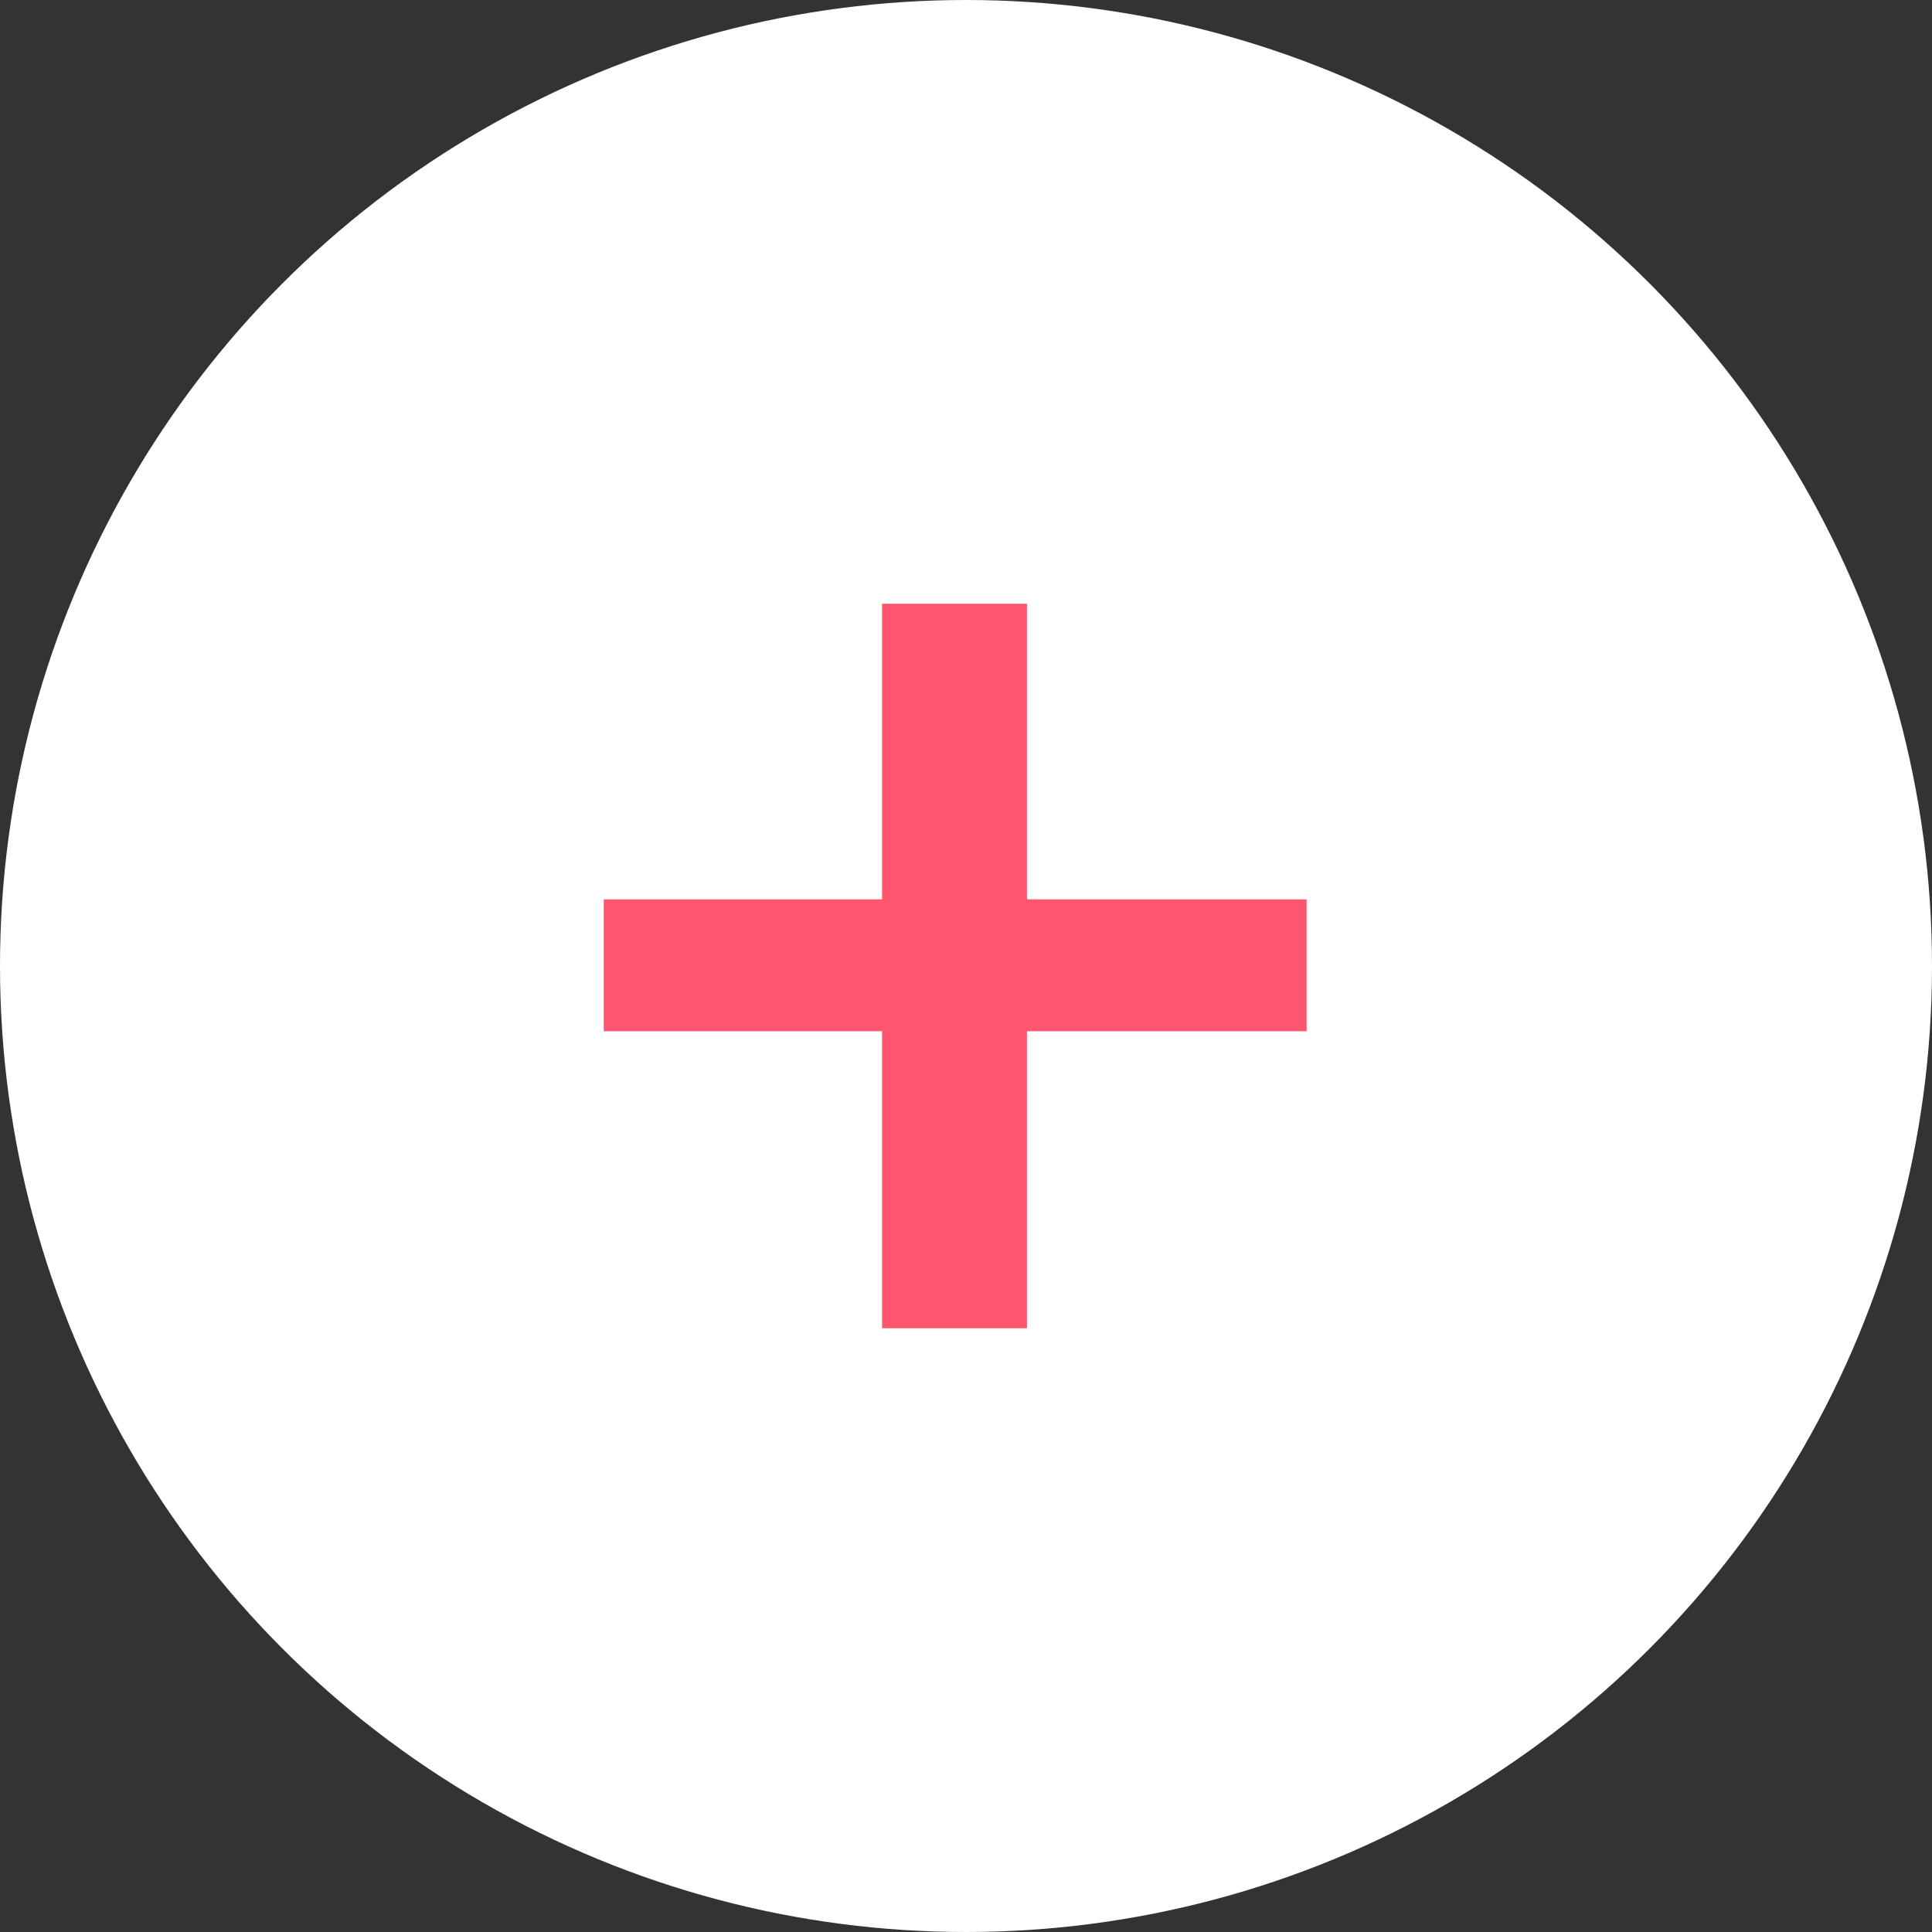
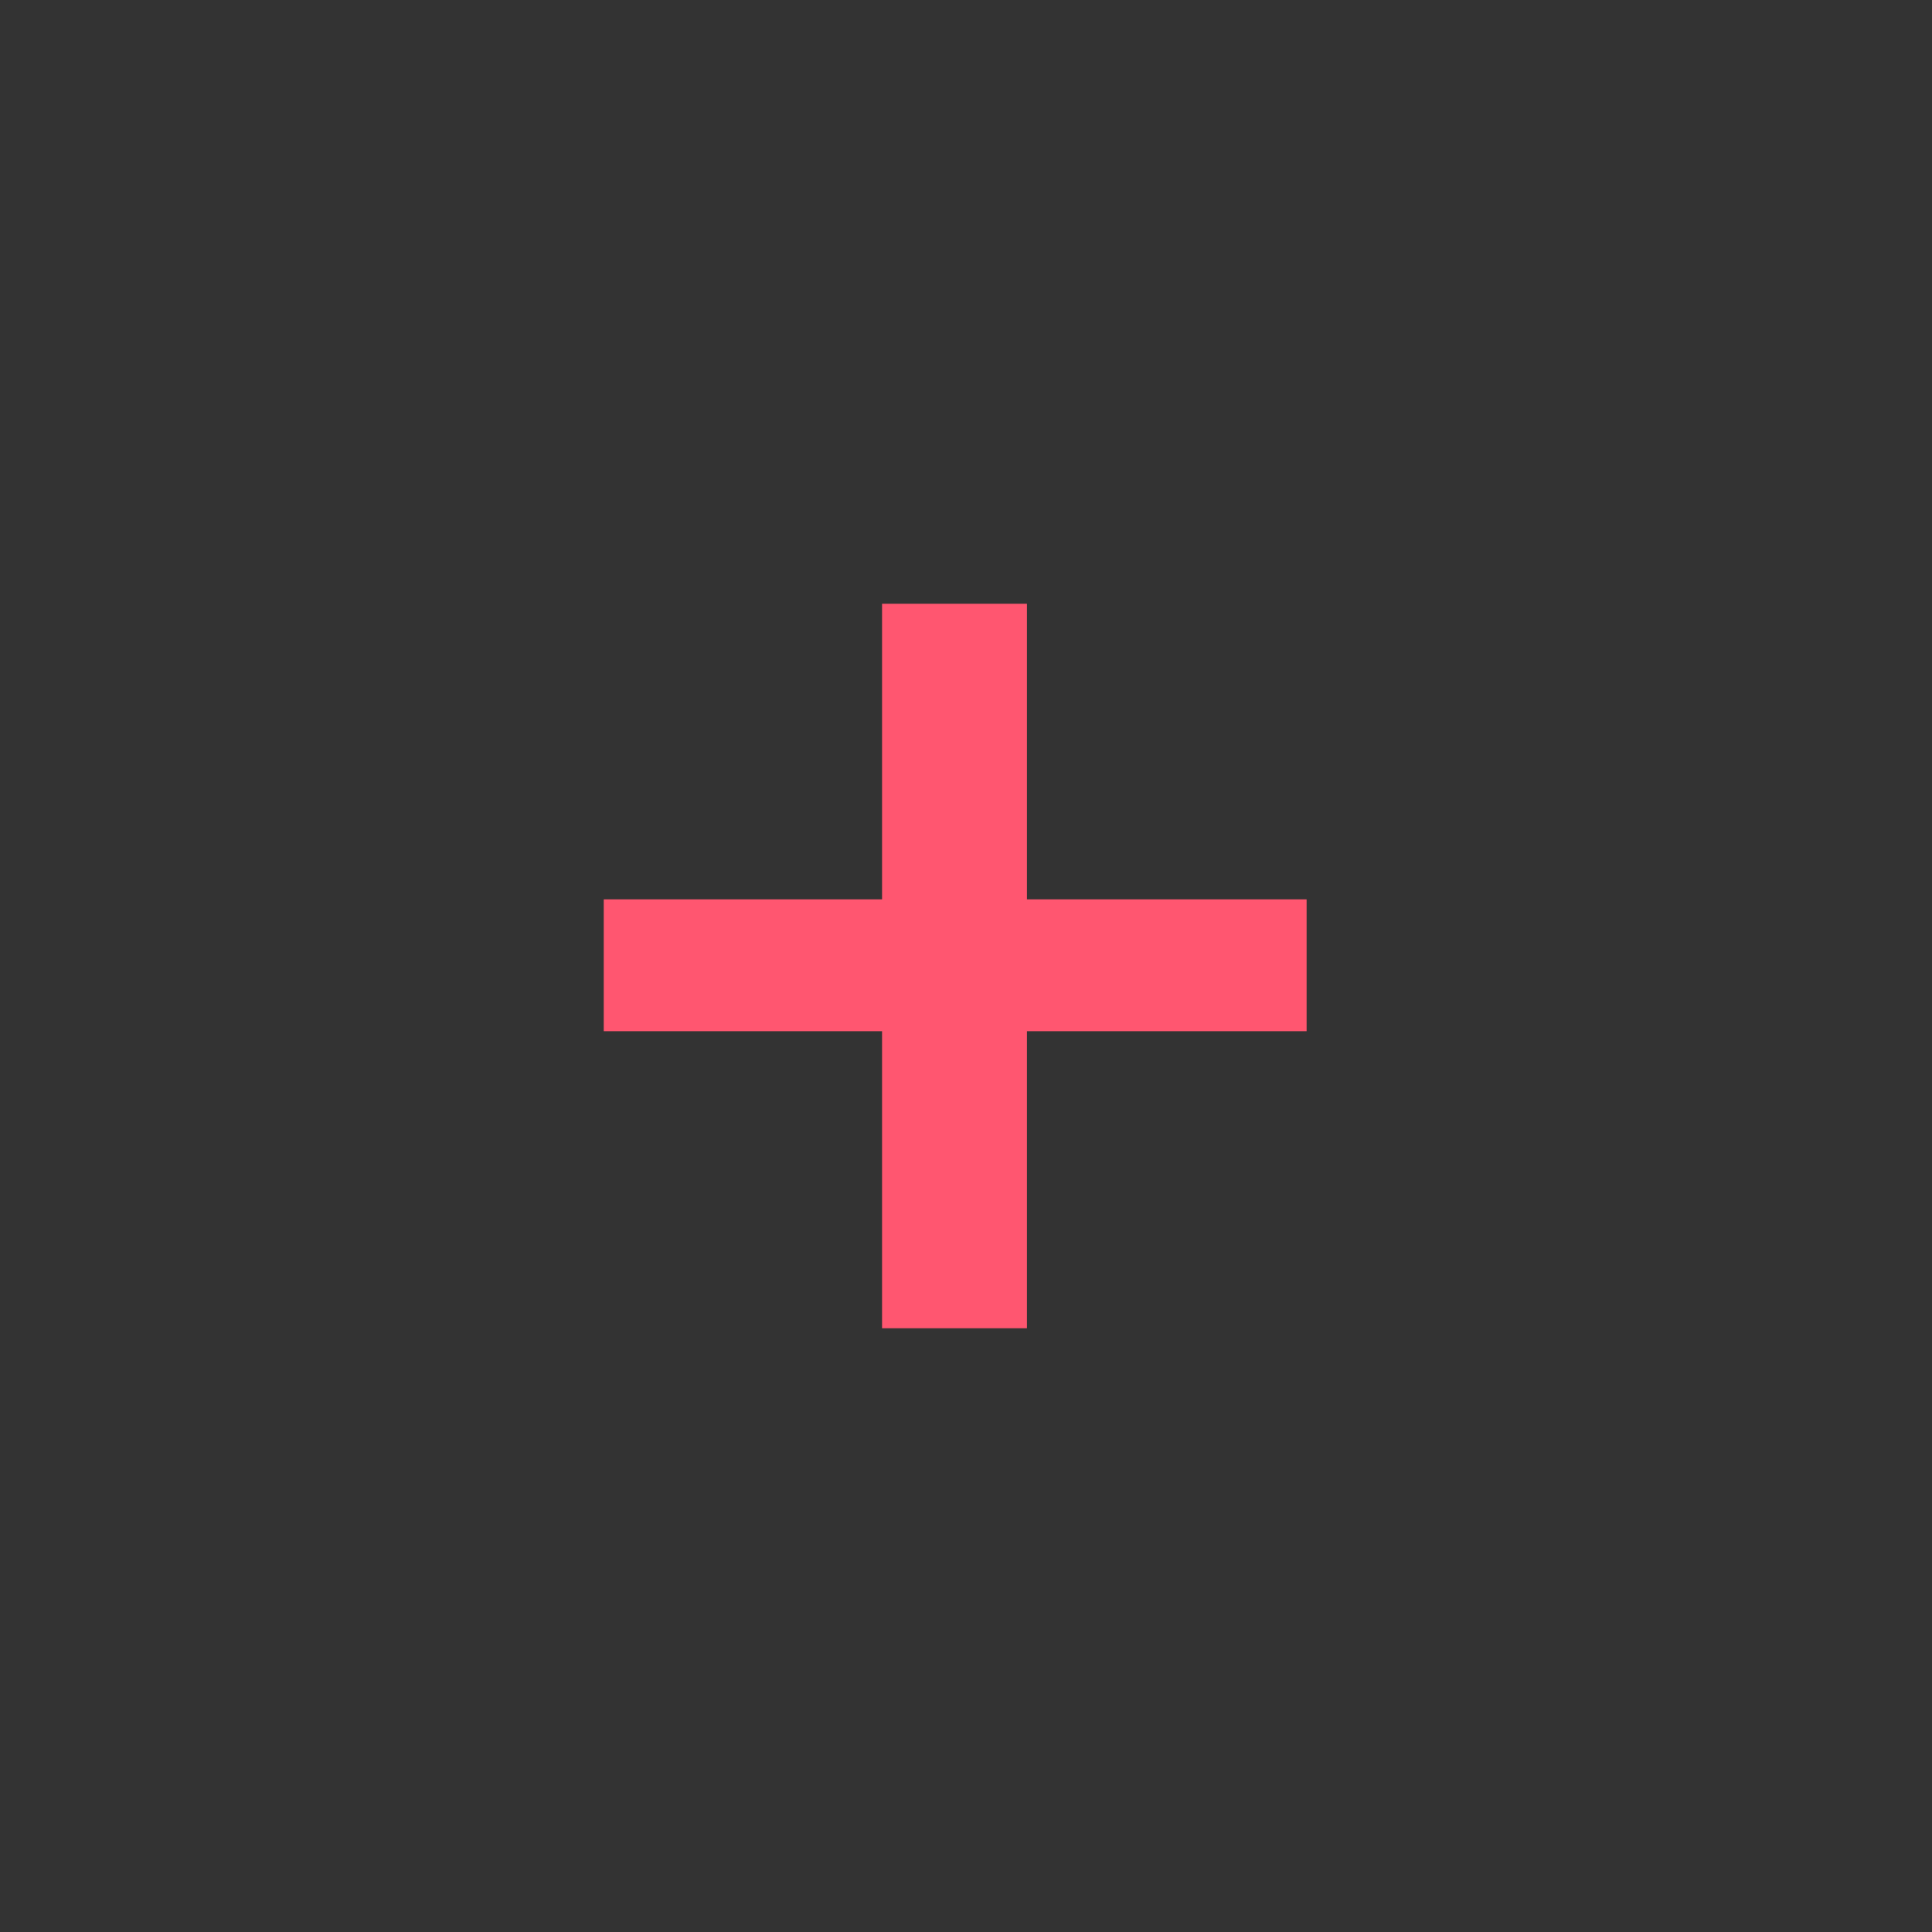
<svg xmlns="http://www.w3.org/2000/svg" width="20" height="20" viewBox="0 0 20 20" fill="none">
  <rect x="0" y="0" width="20" height="20" fill="#333333" stroke="none" />
-   <circle cx="10" cy="10" r="10" fill="white" />
  <path d="M13.526 10.675H10.631V13.75H9.131V10.675H6.25V9.31H9.131V6.25H10.631V9.31H13.526V10.675Z" fill="#FF5670" />
</svg>